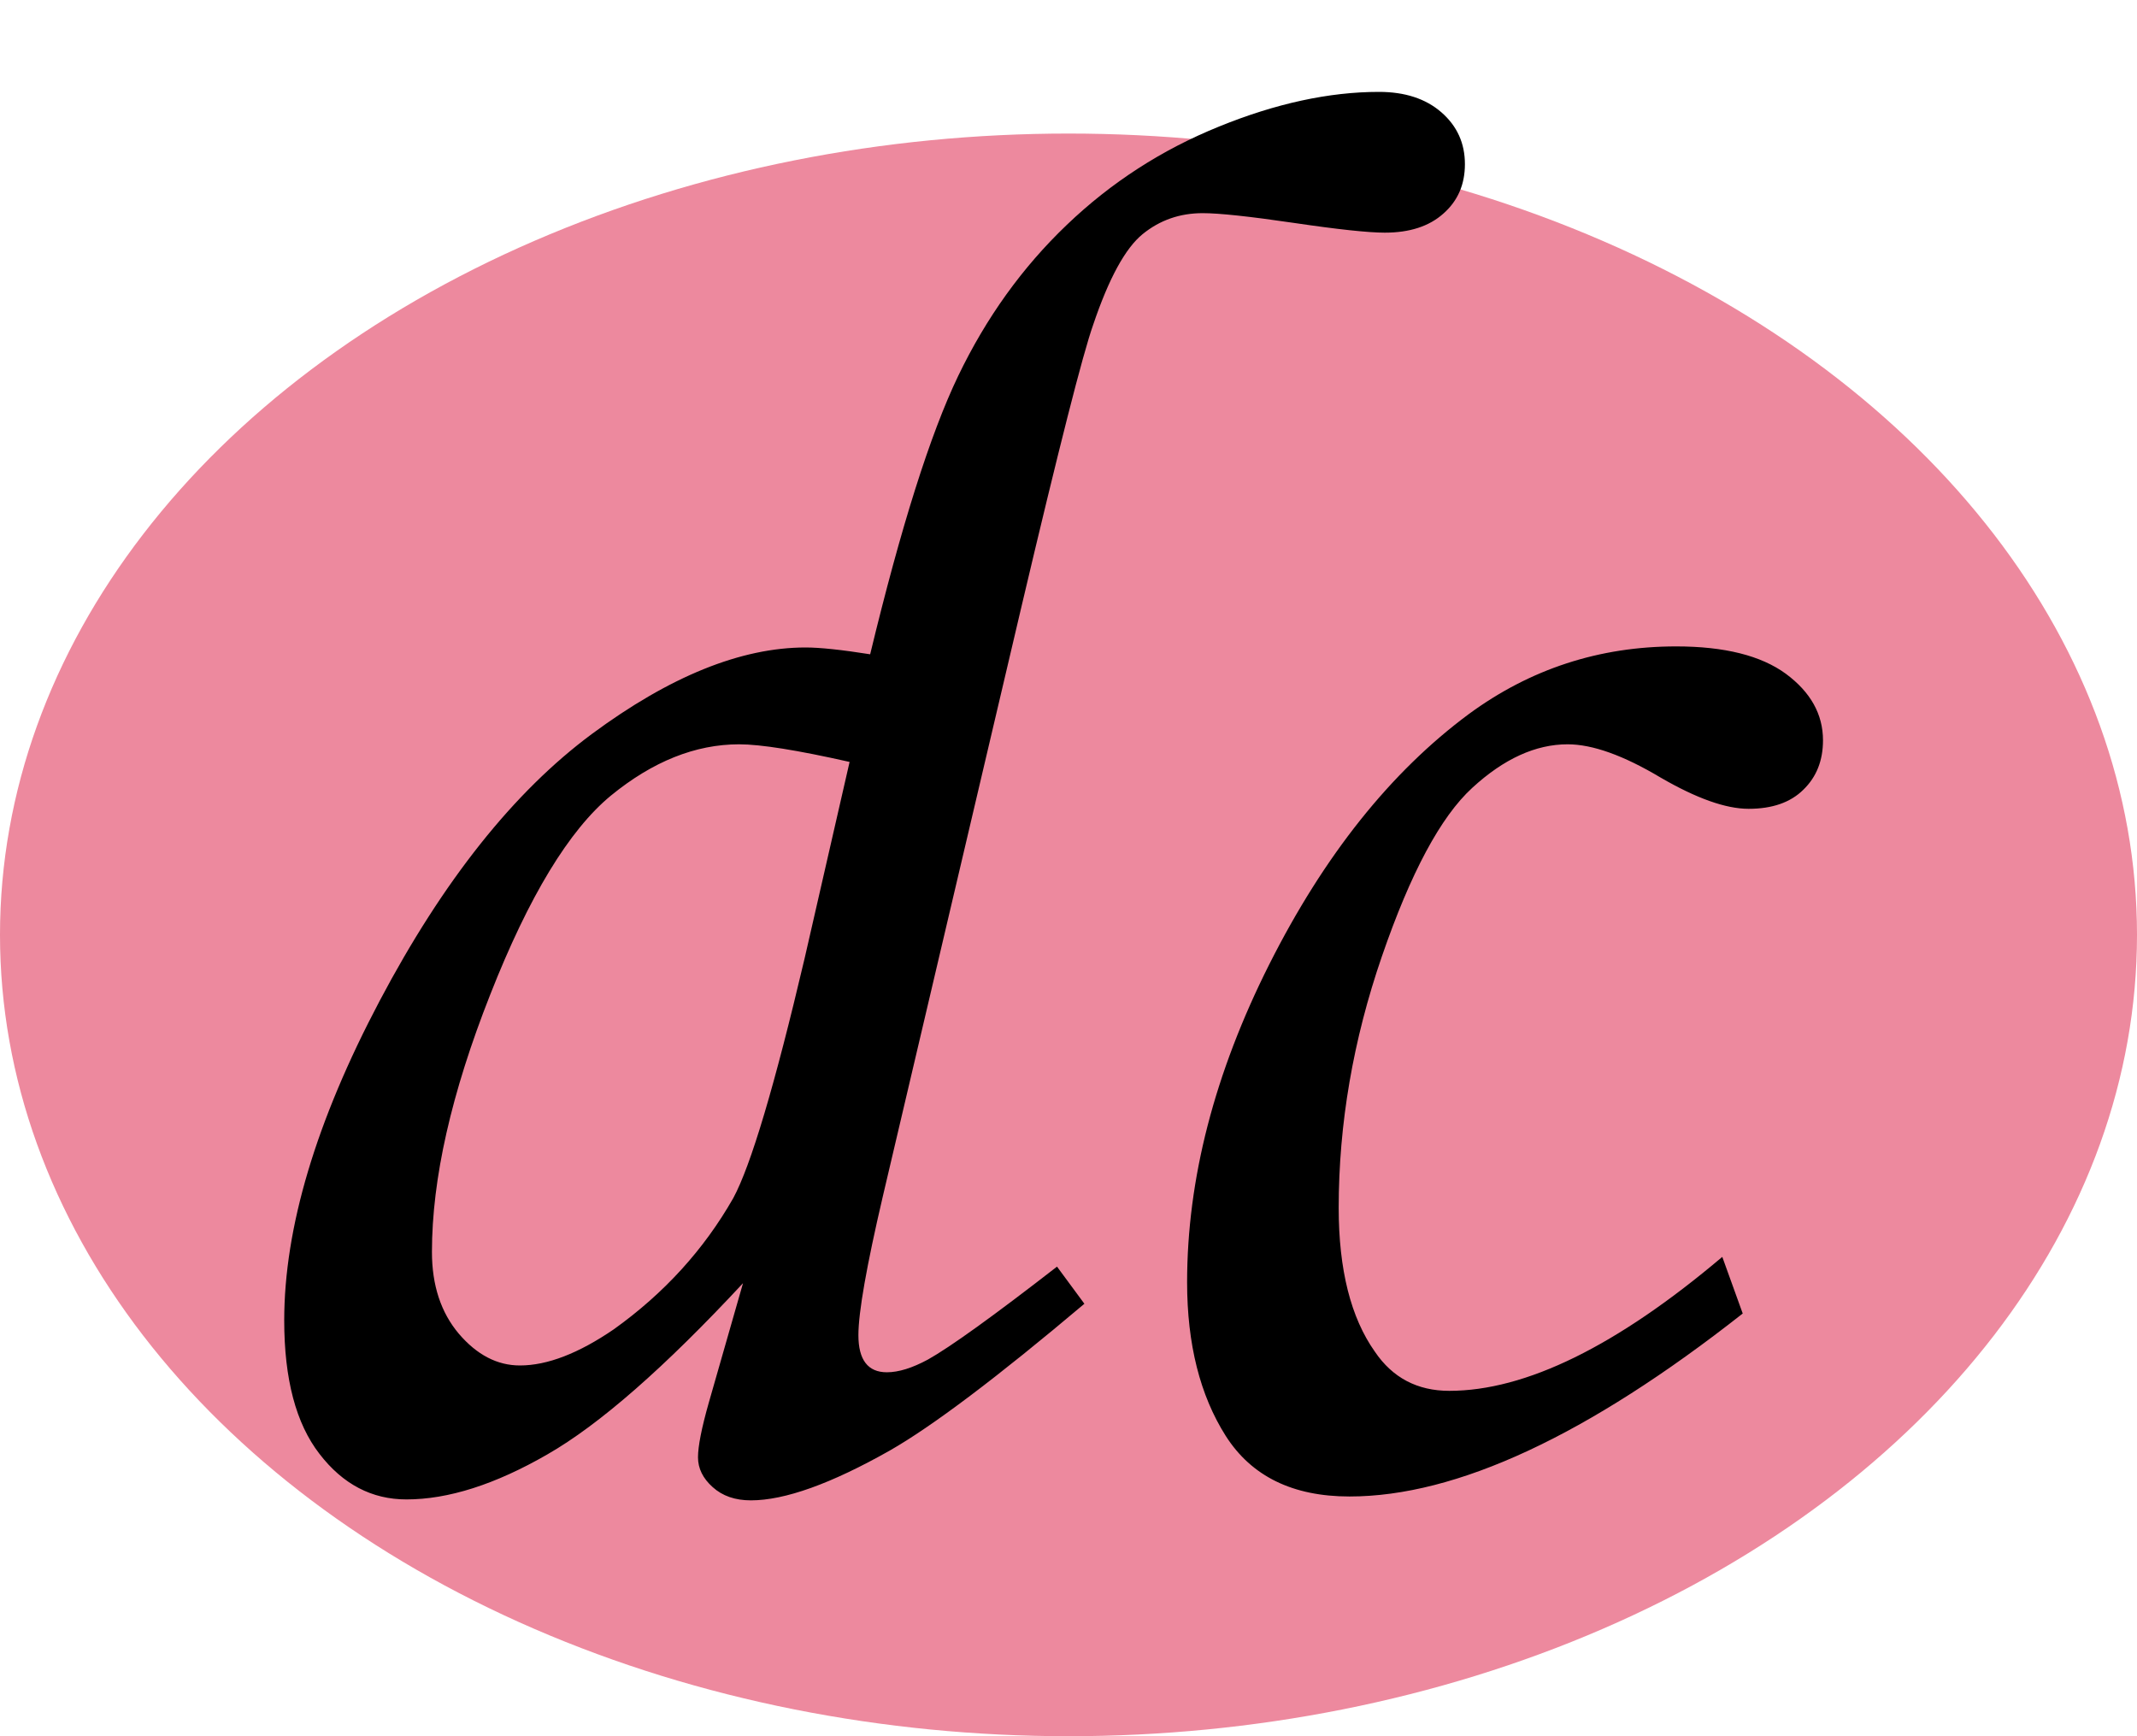
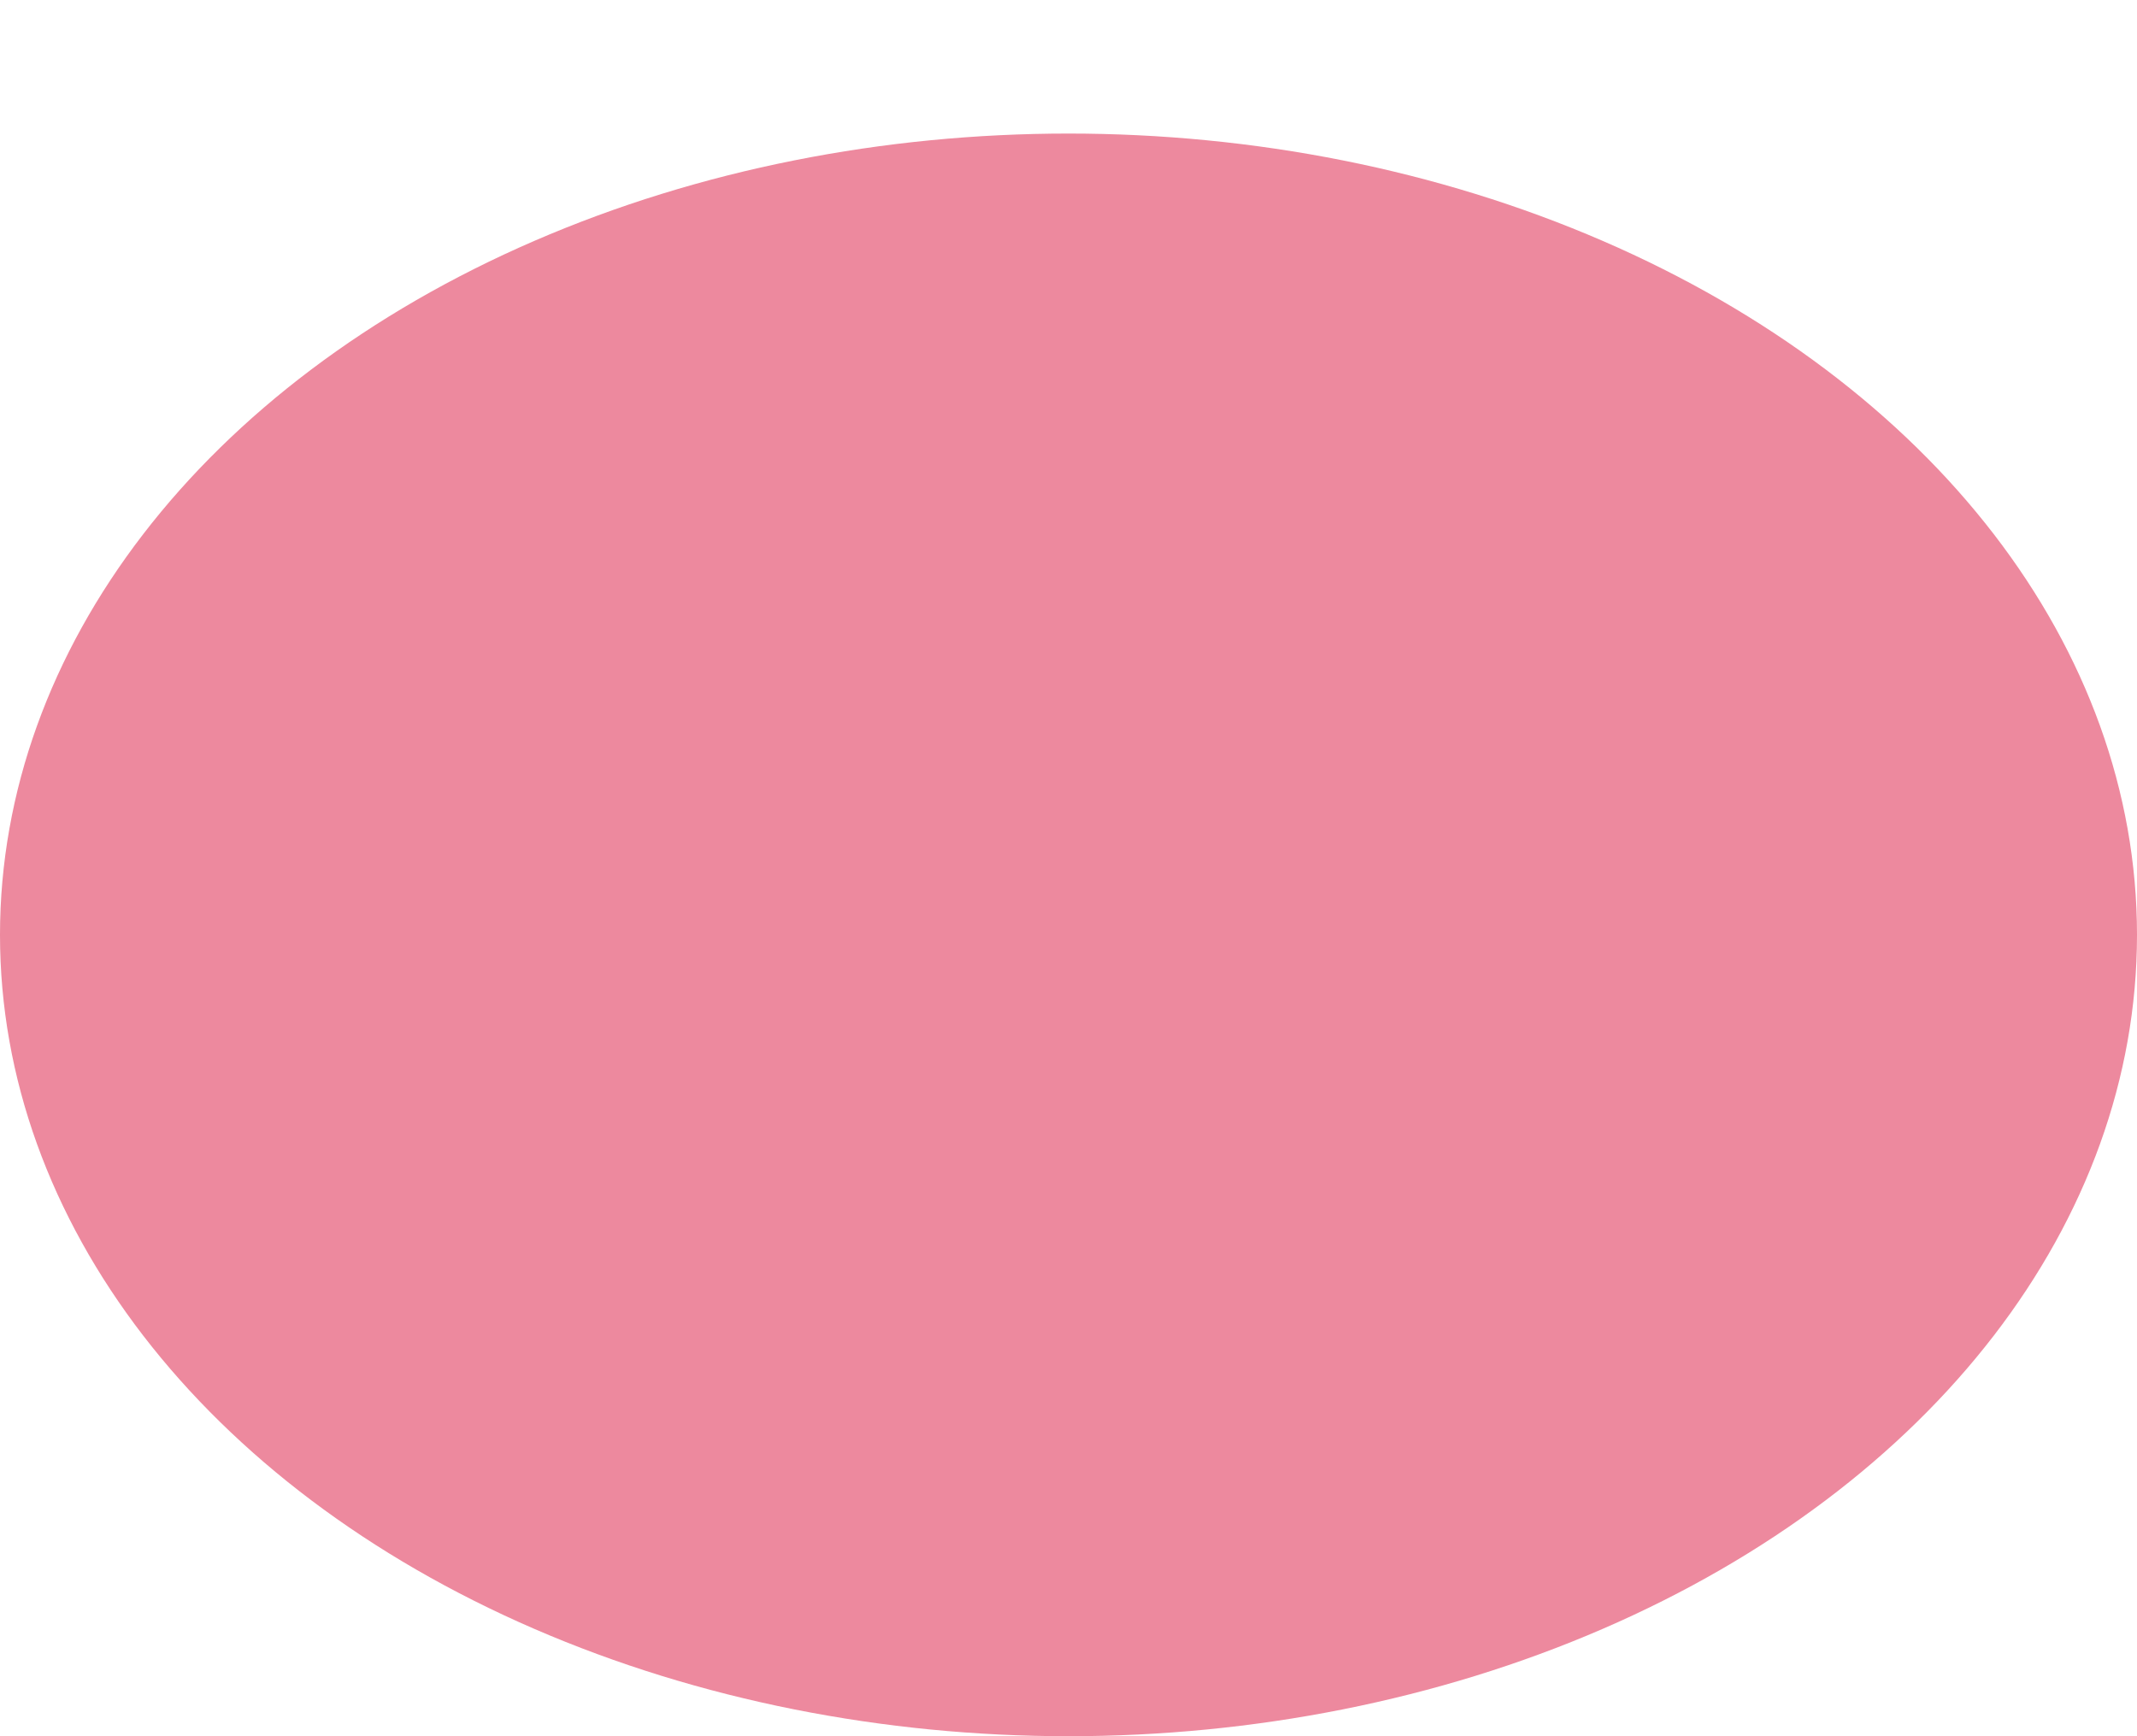
<svg xmlns="http://www.w3.org/2000/svg" width="16" height="13" viewBox="0 0 16 13">
  <g fill="none" fill-rule="evenodd">
    <ellipse cx="8" cy="7" fill="#ED899E" rx="8" ry="6" />
-     <path fill="#000" d="M7.914,9.484 L8.119,9.762 C7.465,10.314 6.979,10.68 6.662,10.861 C6.222,11.11 5.875,11.234 5.622,11.234 C5.504,11.234 5.409,11.201 5.336,11.135 C5.263,11.07 5.226,10.995 5.226,10.912 C5.226,10.829 5.253,10.692 5.307,10.502 L5.563,9.608 C4.977,10.238 4.489,10.666 4.098,10.89 C3.708,11.115 3.356,11.227 3.043,11.227 C2.785,11.227 2.567,11.114 2.392,10.886 C2.216,10.659 2.128,10.326 2.128,9.887 C2.128,9.193 2.366,8.396 2.842,7.495 C3.318,6.594 3.848,5.928 4.431,5.496 C5.015,5.064 5.548,4.848 6.032,4.848 C6.139,4.848 6.3,4.865 6.515,4.899 C6.745,3.947 6.964,3.252 7.174,2.815 C7.384,2.378 7.655,2.001 7.987,1.684 C8.319,1.366 8.699,1.121 9.126,0.948 C9.553,0.774 9.953,0.688 10.324,0.688 C10.519,0.688 10.675,0.739 10.792,0.841 C10.91,0.944 10.968,1.073 10.968,1.229 C10.968,1.381 10.915,1.504 10.807,1.599 C10.7,1.695 10.553,1.742 10.368,1.742 C10.246,1.742 10.019,1.718 9.687,1.669 C9.354,1.62 9.127,1.596 9.005,1.596 C8.834,1.596 8.684,1.648 8.555,1.753 C8.426,1.858 8.302,2.084 8.185,2.431 C8.107,2.65 7.929,3.351 7.65,4.533 L6.61,8.957 C6.488,9.479 6.427,9.826 6.427,9.997 C6.427,10.182 6.498,10.275 6.64,10.275 C6.728,10.275 6.83,10.243 6.947,10.18 C7.113,10.087 7.436,9.855 7.914,9.484 Z M6.361,5.705 C5.971,5.617 5.695,5.573 5.534,5.573 C5.207,5.573 4.887,5.701 4.574,5.957 C4.262,6.214 3.96,6.71 3.67,7.448 C3.379,8.185 3.234,8.827 3.234,9.374 C3.234,9.623 3.301,9.827 3.435,9.986 C3.57,10.144 3.722,10.224 3.893,10.224 C4.098,10.224 4.333,10.133 4.596,9.953 C4.972,9.684 5.27,9.357 5.49,8.971 C5.622,8.727 5.8,8.129 6.024,7.177 L6.361,5.705 Z M12.895,9.411 L13.048,9.835 C11.886,10.749 10.905,11.205 10.104,11.205 C9.679,11.205 9.37,11.054 9.177,10.751 C8.985,10.448 8.888,10.065 8.888,9.601 C8.888,8.83 9.093,8.036 9.503,7.221 C9.914,6.405 10.412,5.78 10.998,5.346 C11.457,5.009 11.974,4.84 12.55,4.84 C12.912,4.84 13.185,4.909 13.371,5.045 C13.556,5.182 13.649,5.348 13.649,5.543 C13.649,5.695 13.6,5.818 13.502,5.913 C13.405,6.009 13.268,6.056 13.092,6.056 C12.921,6.056 12.702,5.978 12.433,5.822 C12.155,5.656 11.923,5.573 11.737,5.573 C11.498,5.573 11.26,5.681 11.023,5.899 C10.786,6.116 10.561,6.537 10.346,7.162 C10.131,7.787 10.023,8.415 10.023,9.044 C10.023,9.508 10.114,9.867 10.294,10.121 C10.426,10.316 10.612,10.414 10.851,10.414 C11.422,10.414 12.104,10.08 12.895,9.411 Z" />
  </g>
</svg>